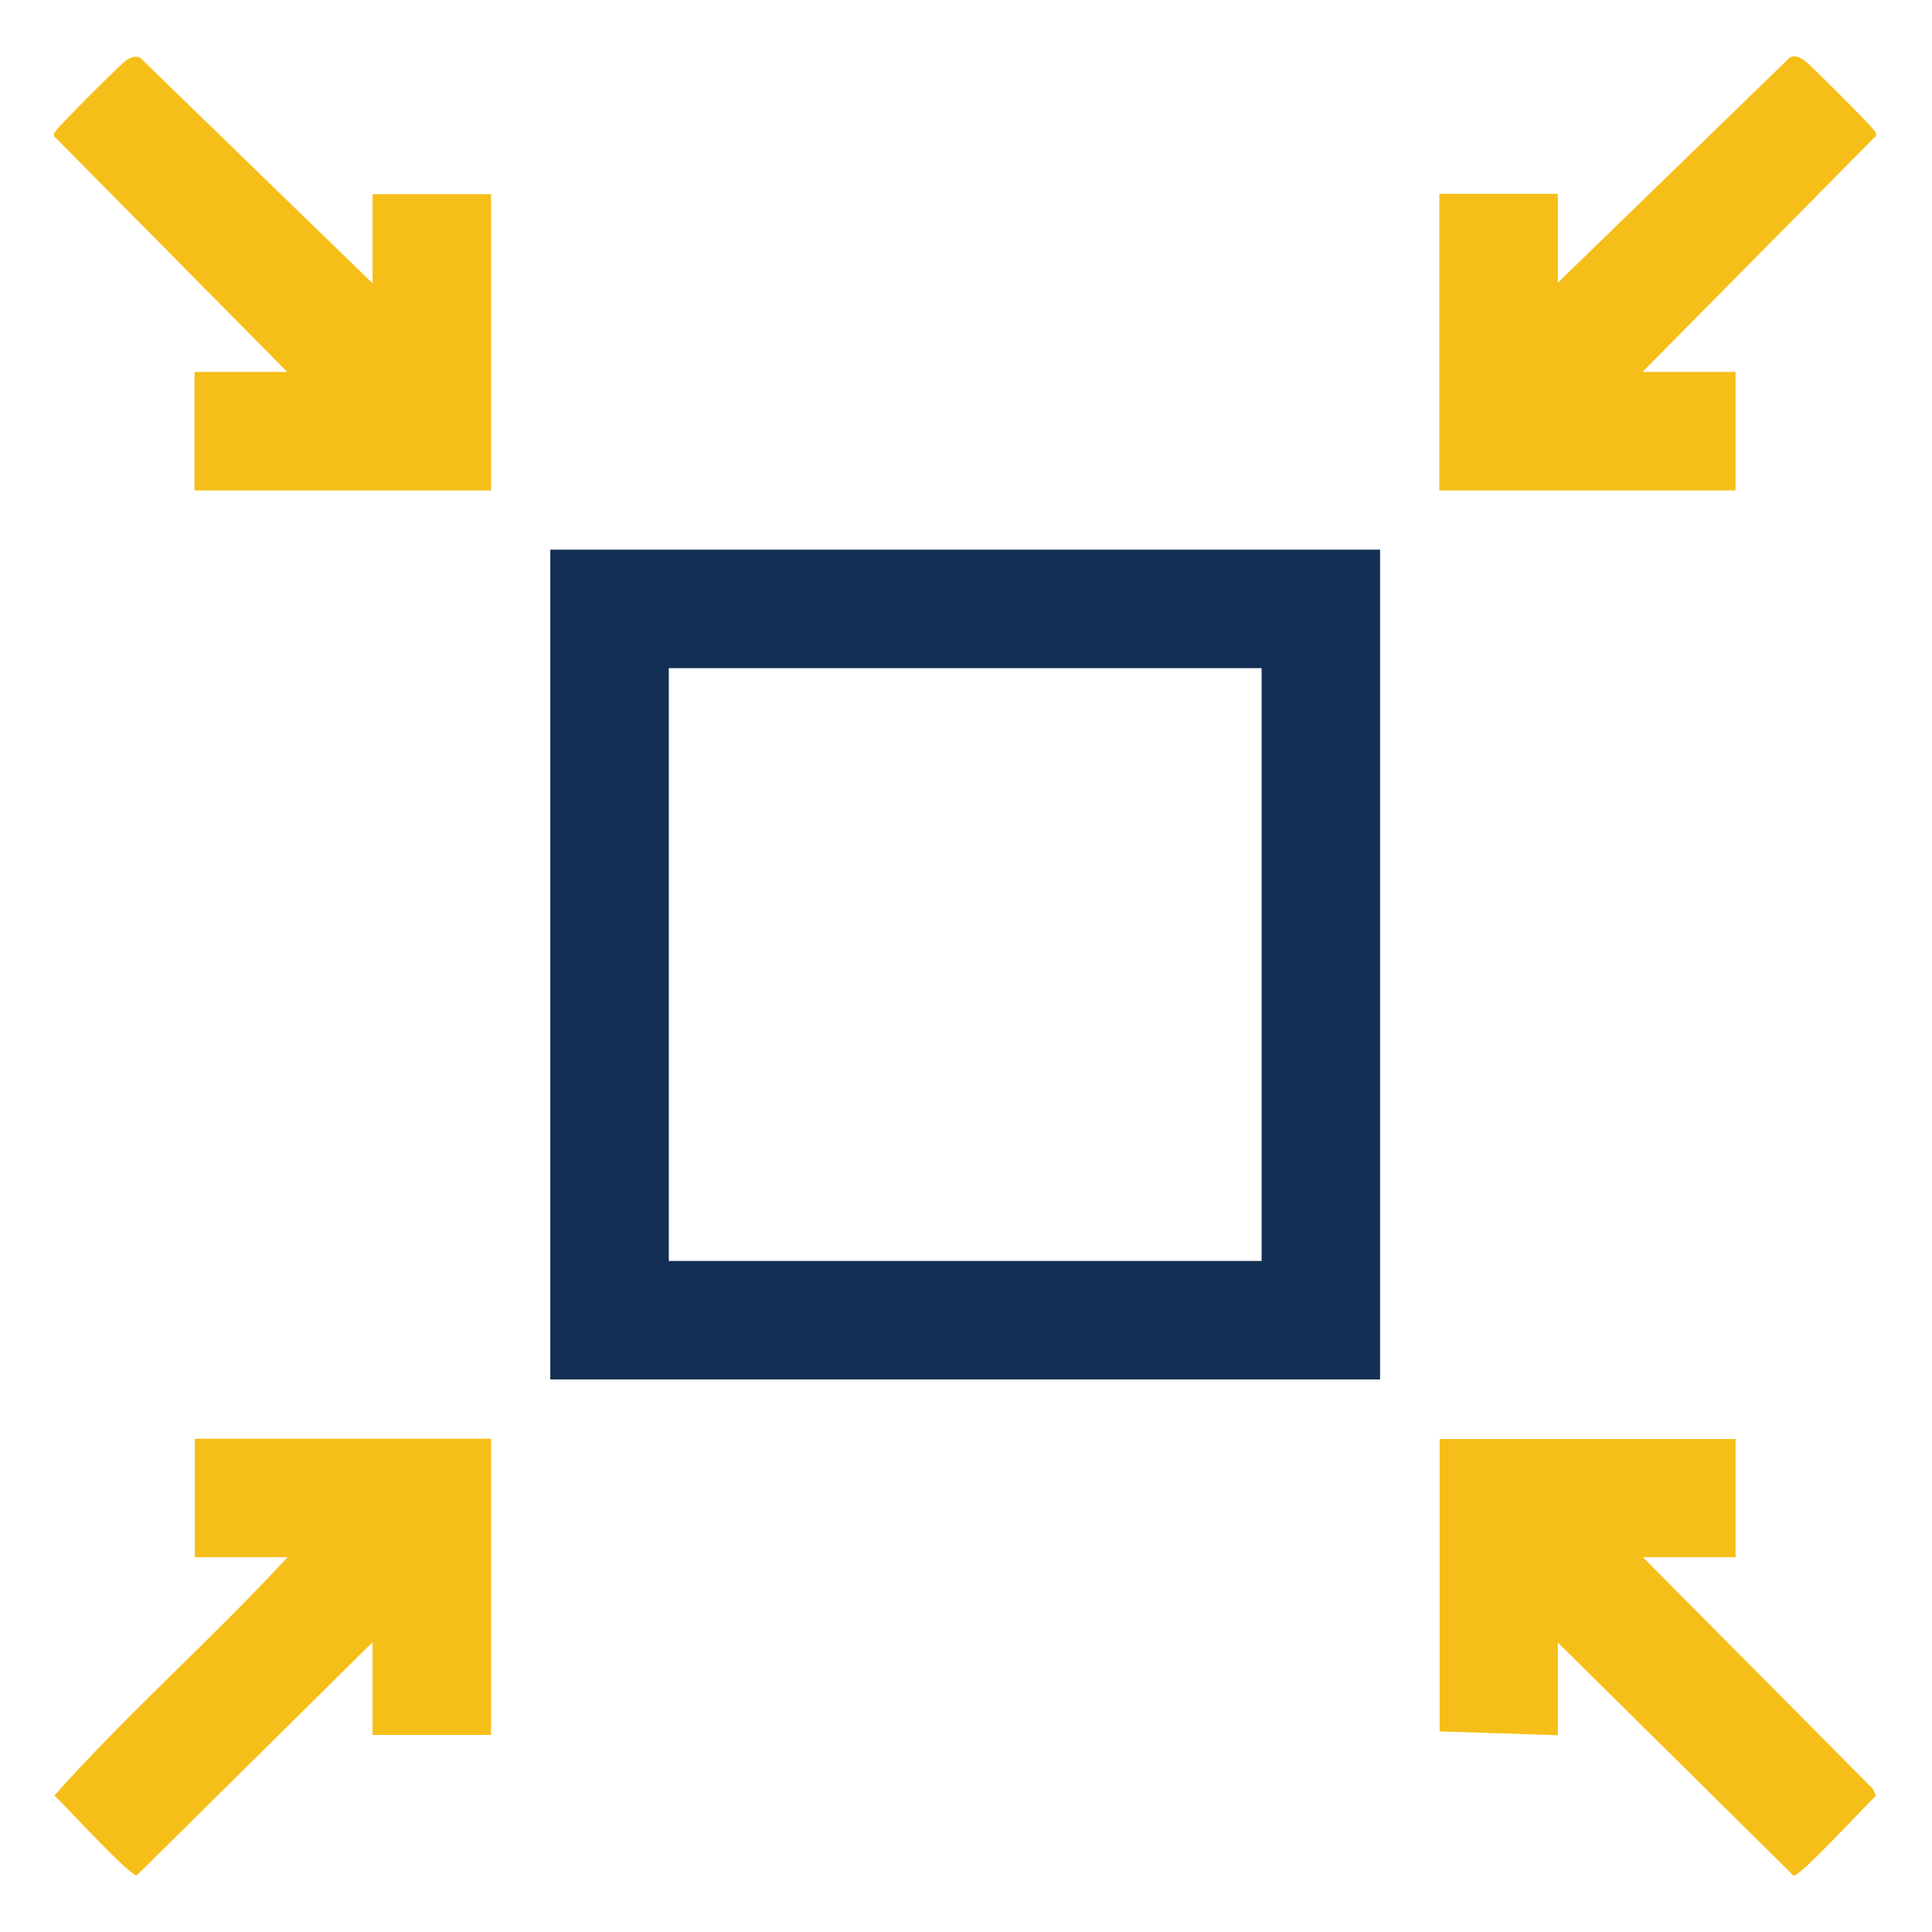
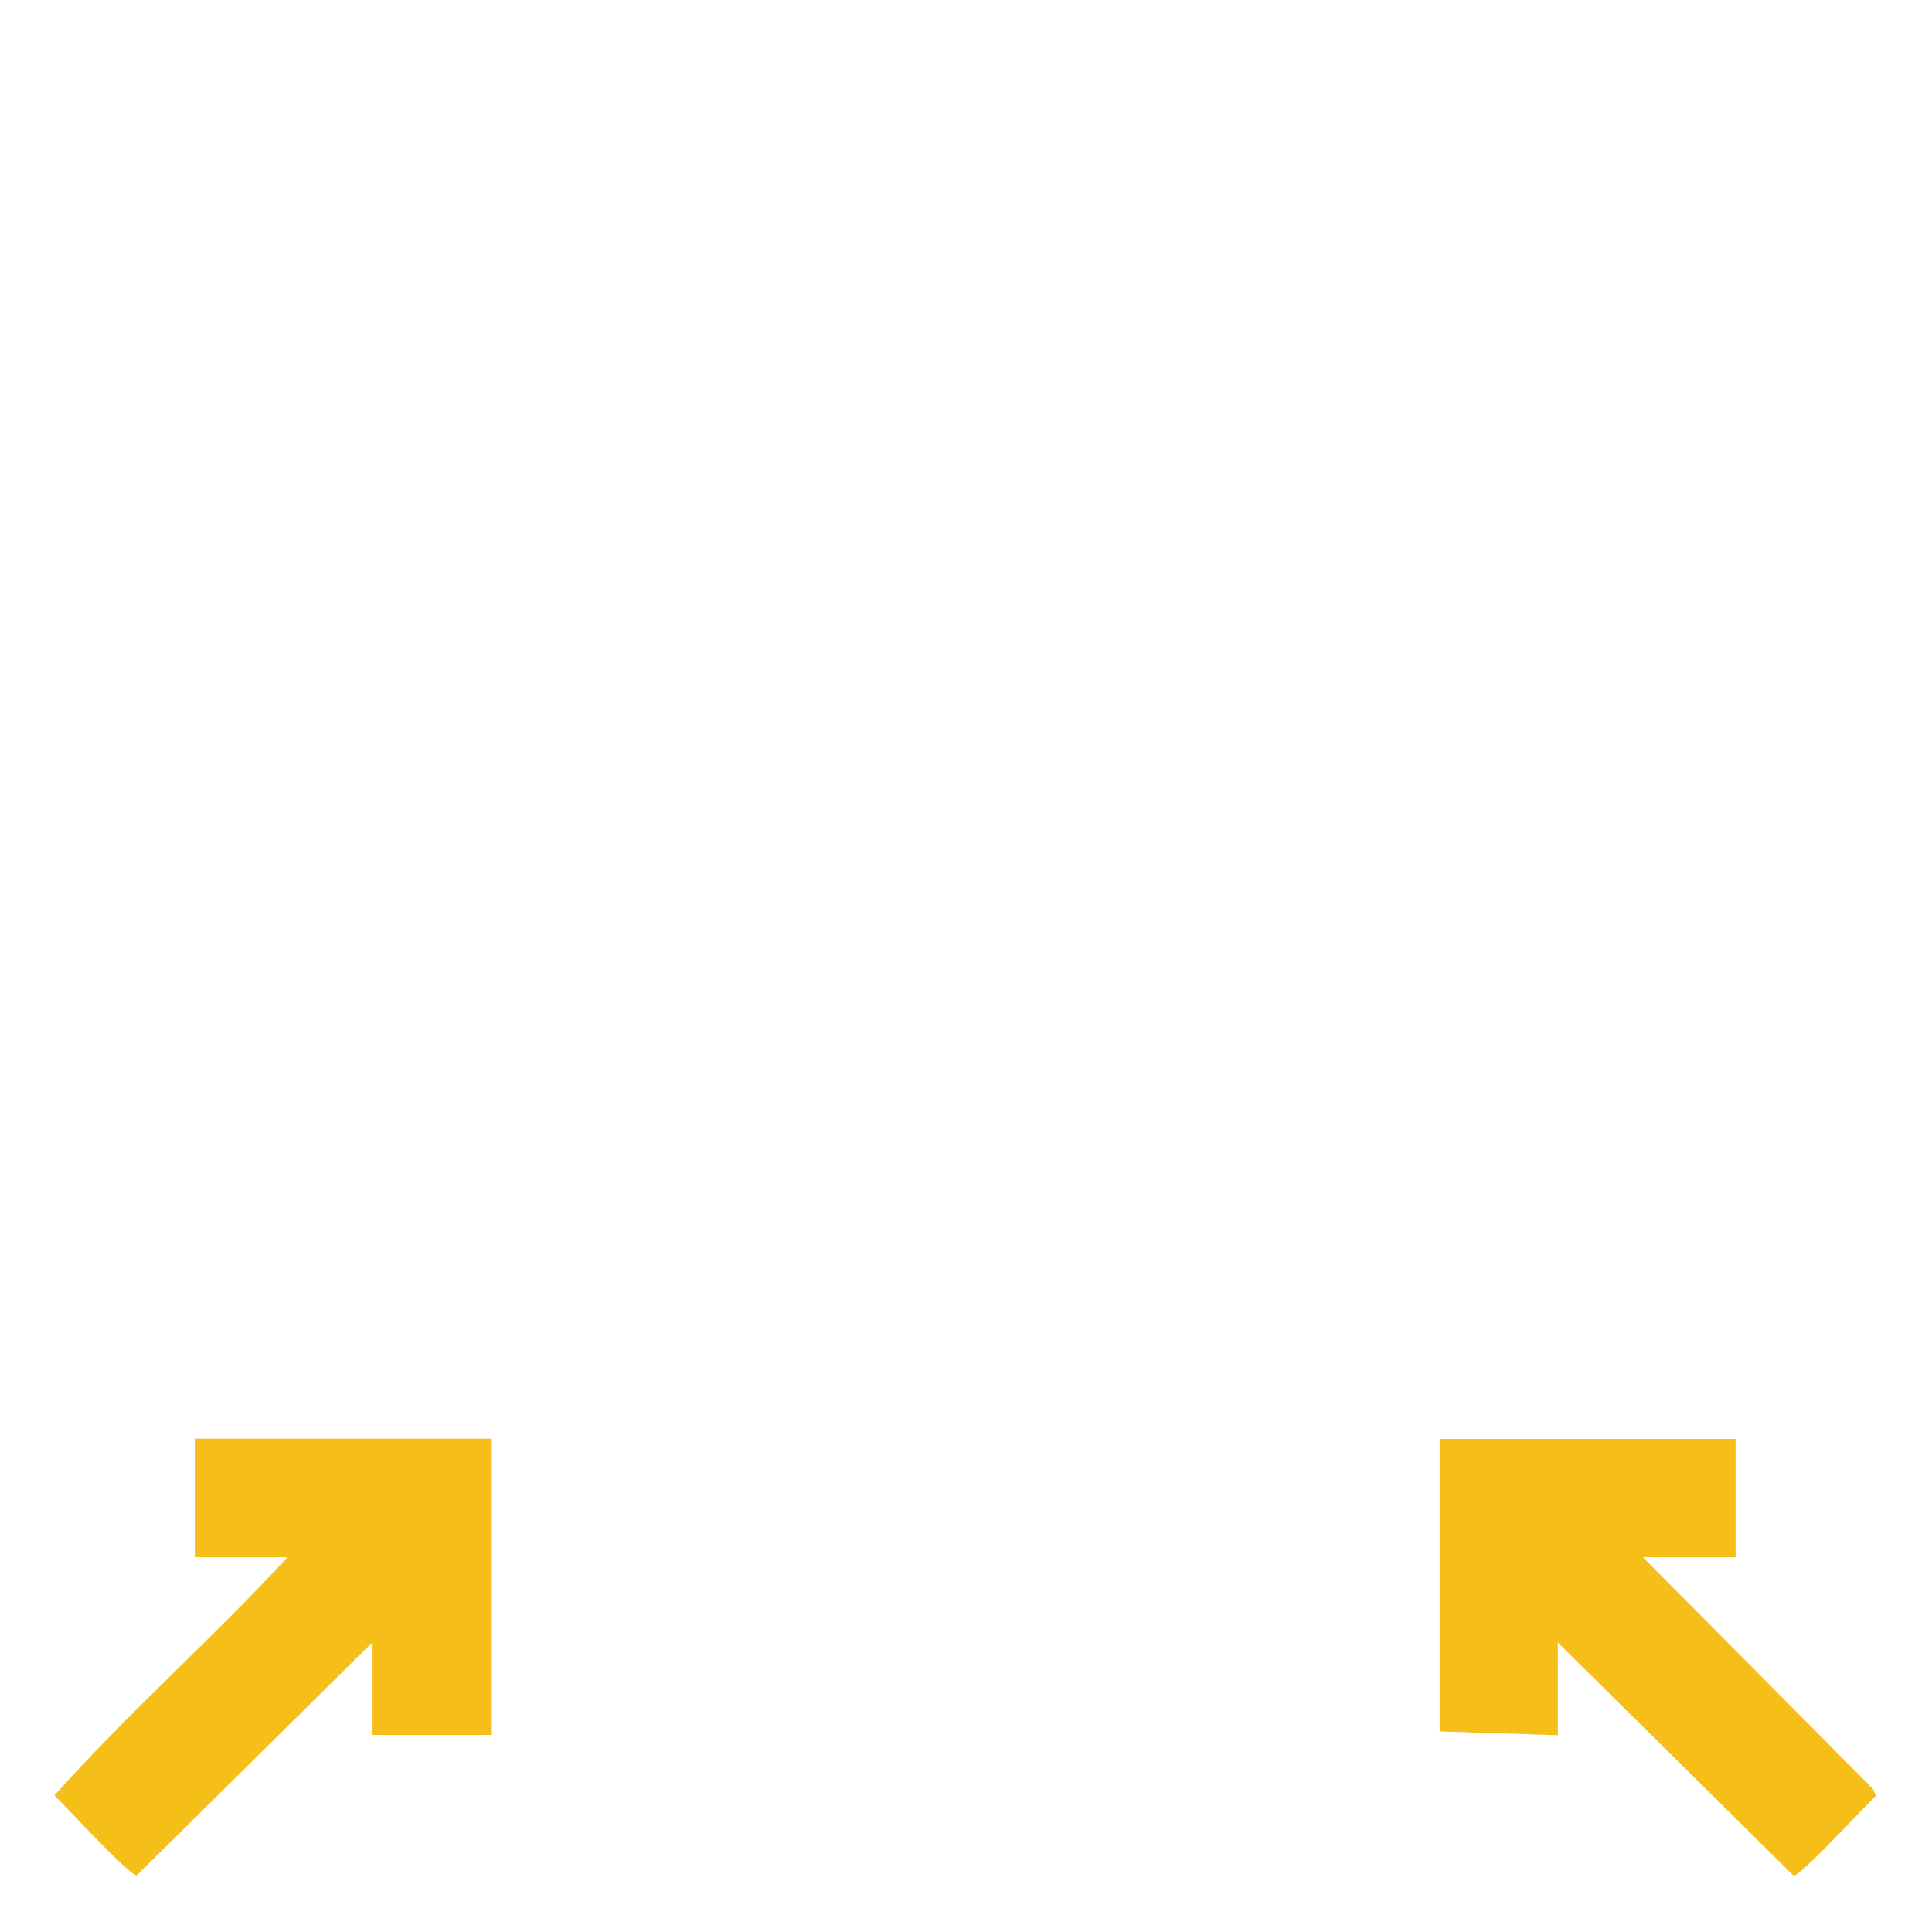
<svg xmlns="http://www.w3.org/2000/svg" id="Layer_1" data-name="Layer 1" viewBox="0 0 60 60">
  <defs>
    <style>
      .cls-1 {
        fill: #133054;
      }

      .cls-2 {
        fill: #f6be18;
      }
    </style>
  </defs>
-   <path class="cls-2" d="M51.02,11.55h2.88v3.68h-9.2V6.02h3.68v2.76l7.21-7c.19-.07.29,0,.44.09.13.08,2.02,1.97,2.13,2.13.05.07.13.11.1.22l-7.24,7.32Z" />
  <path class="cls-2" d="M53.9,44.68v3.68h-2.88l7.14,7.19.1.22c-.34.31-2.36,2.52-2.56,2.48l-7.32-7.24v2.88l-3.67-.12v-9.08s9.2,0,9.2,0Z" />
-   <path class="cls-1" d="M17.09,17.07h25.77v25.77h-25.77v-25.77ZM39.18,20.75h-18.41v18.41h18.41v-18.41Z" />
  <path class="cls-2" d="M15.25,44.68v9.2h-3.68v-2.88l-7.32,7.24c-.21.04-2.23-2.17-2.56-2.48,2.28-2.56,4.91-4.87,7.24-7.4h-2.88v-3.68h9.2Z" />
-   <path class="cls-2" d="M11.57,8.79v-2.76h3.68v9.2H6.04v-3.68h2.88L1.68,4.23c-.03-.1.05-.15.1-.22.11-.16,2-2.05,2.13-2.13.15-.09.26-.16.44-.09l7.21,7Z" />
</svg>